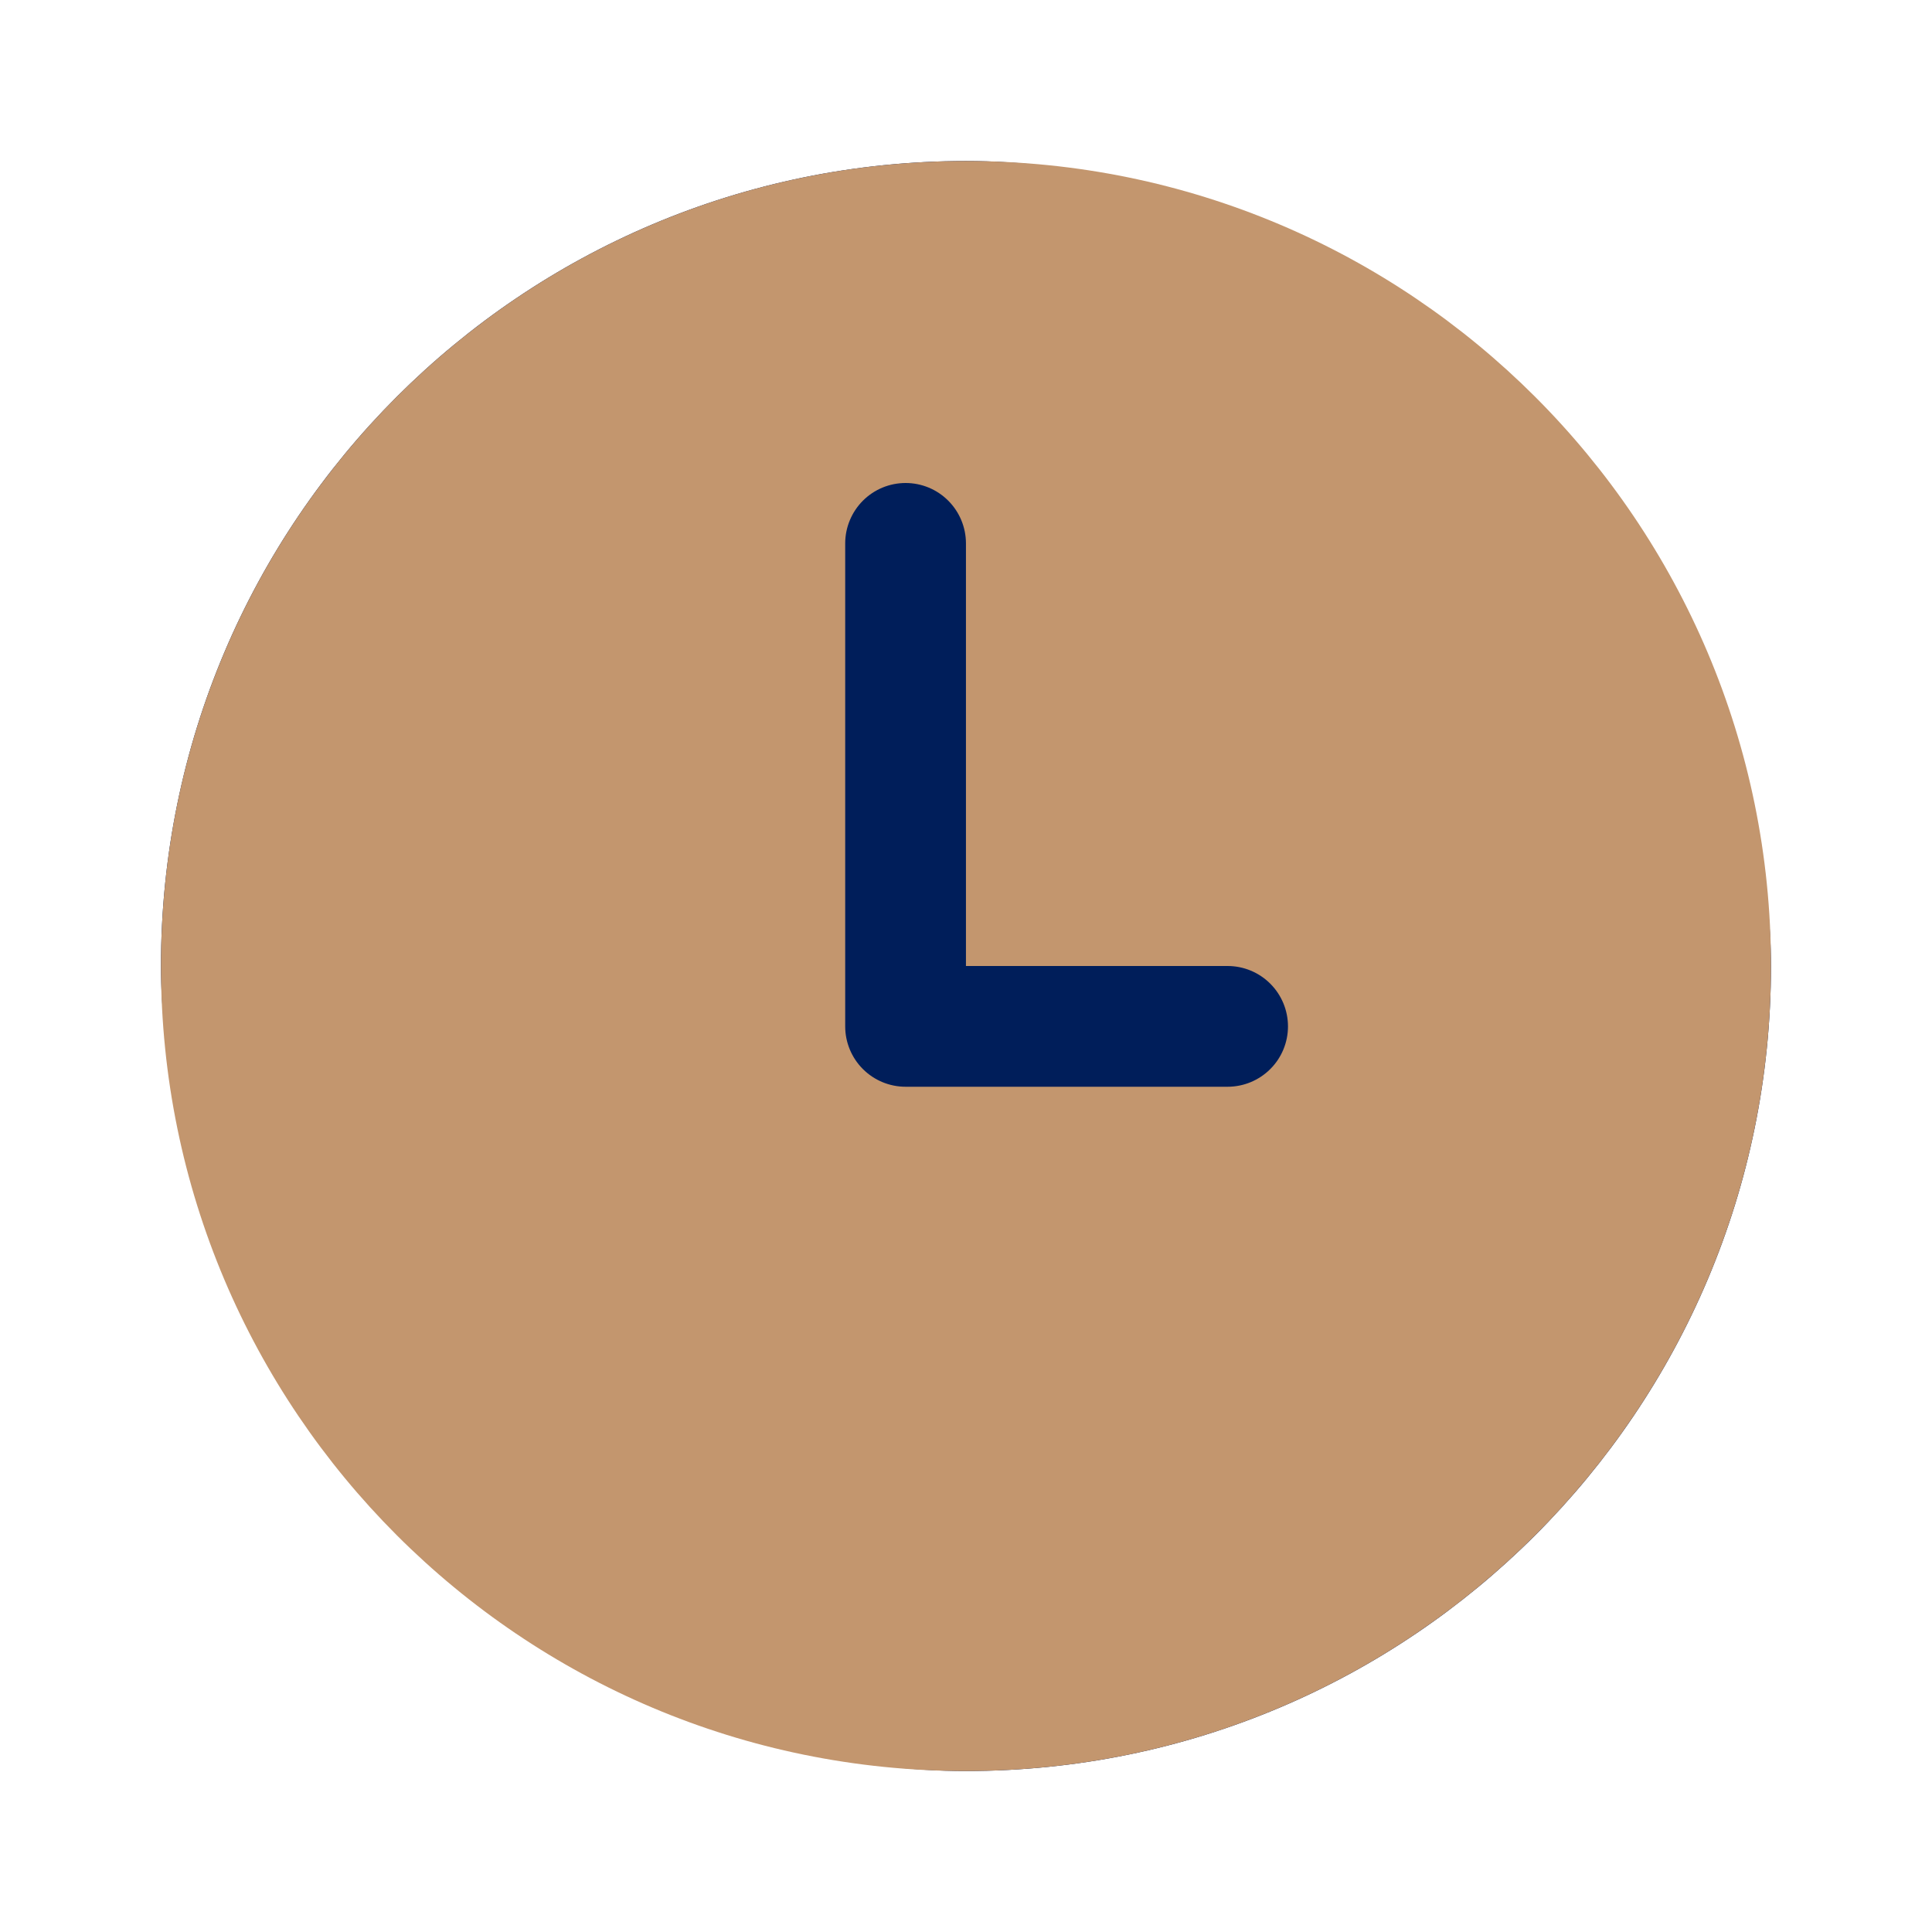
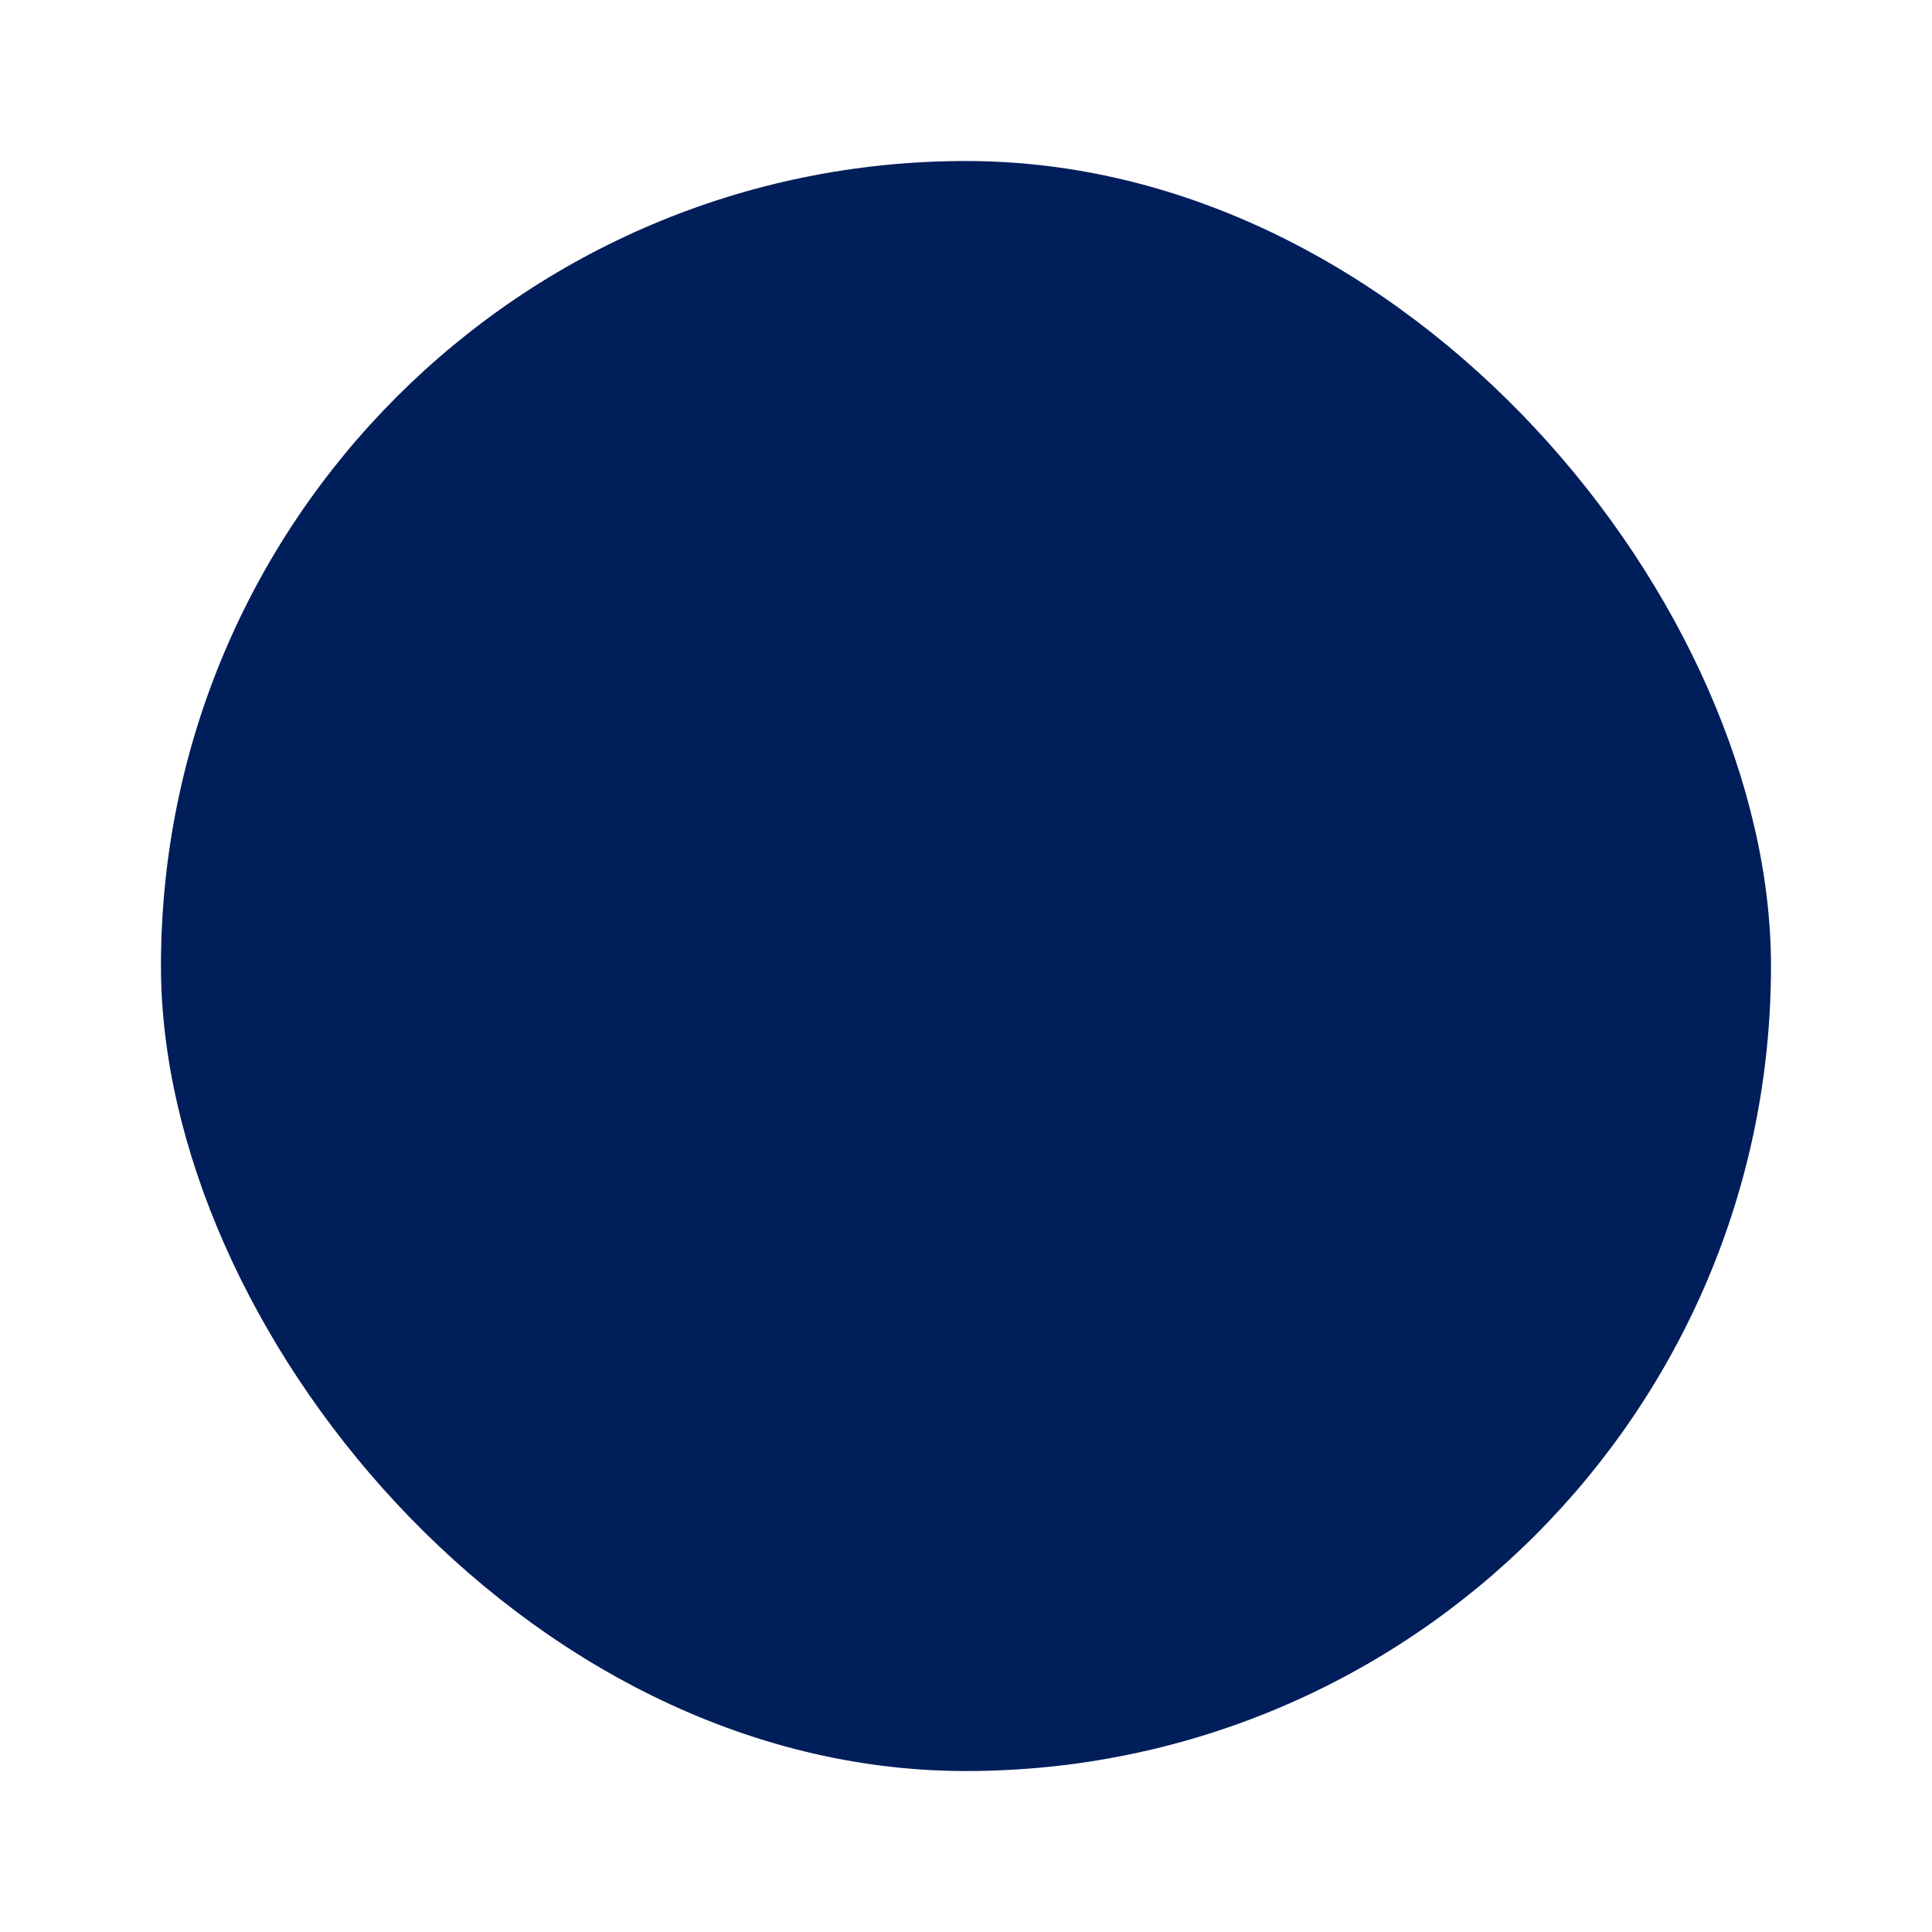
<svg xmlns="http://www.w3.org/2000/svg" width="38" height="38" viewBox="0 0 38 38" fill="none">
  <rect x="3.166" y="3.167" width="31.667" height="31.667" rx="15.833" fill="#001E5A" />
-   <path d="M24.145 21.375H17.812C17.497 21.375 17.195 21.25 16.972 21.027C16.75 20.805 16.624 20.503 16.624 20.188V10.688C16.624 10.373 16.75 10.071 16.972 9.848C17.195 9.625 17.497 9.5 17.812 9.5C18.127 9.5 18.429 9.625 18.651 9.848C18.874 10.071 18.999 10.373 18.999 10.688V19H24.145C24.46 19 24.762 19.125 24.985 19.348C25.208 19.571 25.333 19.873 25.333 20.188C25.333 20.503 25.208 20.805 24.985 21.027C24.762 21.25 24.46 21.375 24.145 21.375ZM18.999 3.167C10.256 3.167 3.166 10.257 3.166 19C3.166 27.744 10.256 34.834 18.999 34.834C27.742 34.834 34.833 27.744 34.833 19C34.833 10.257 27.742 3.167 18.999 3.167Z" fill="#C3966E" />
</svg>